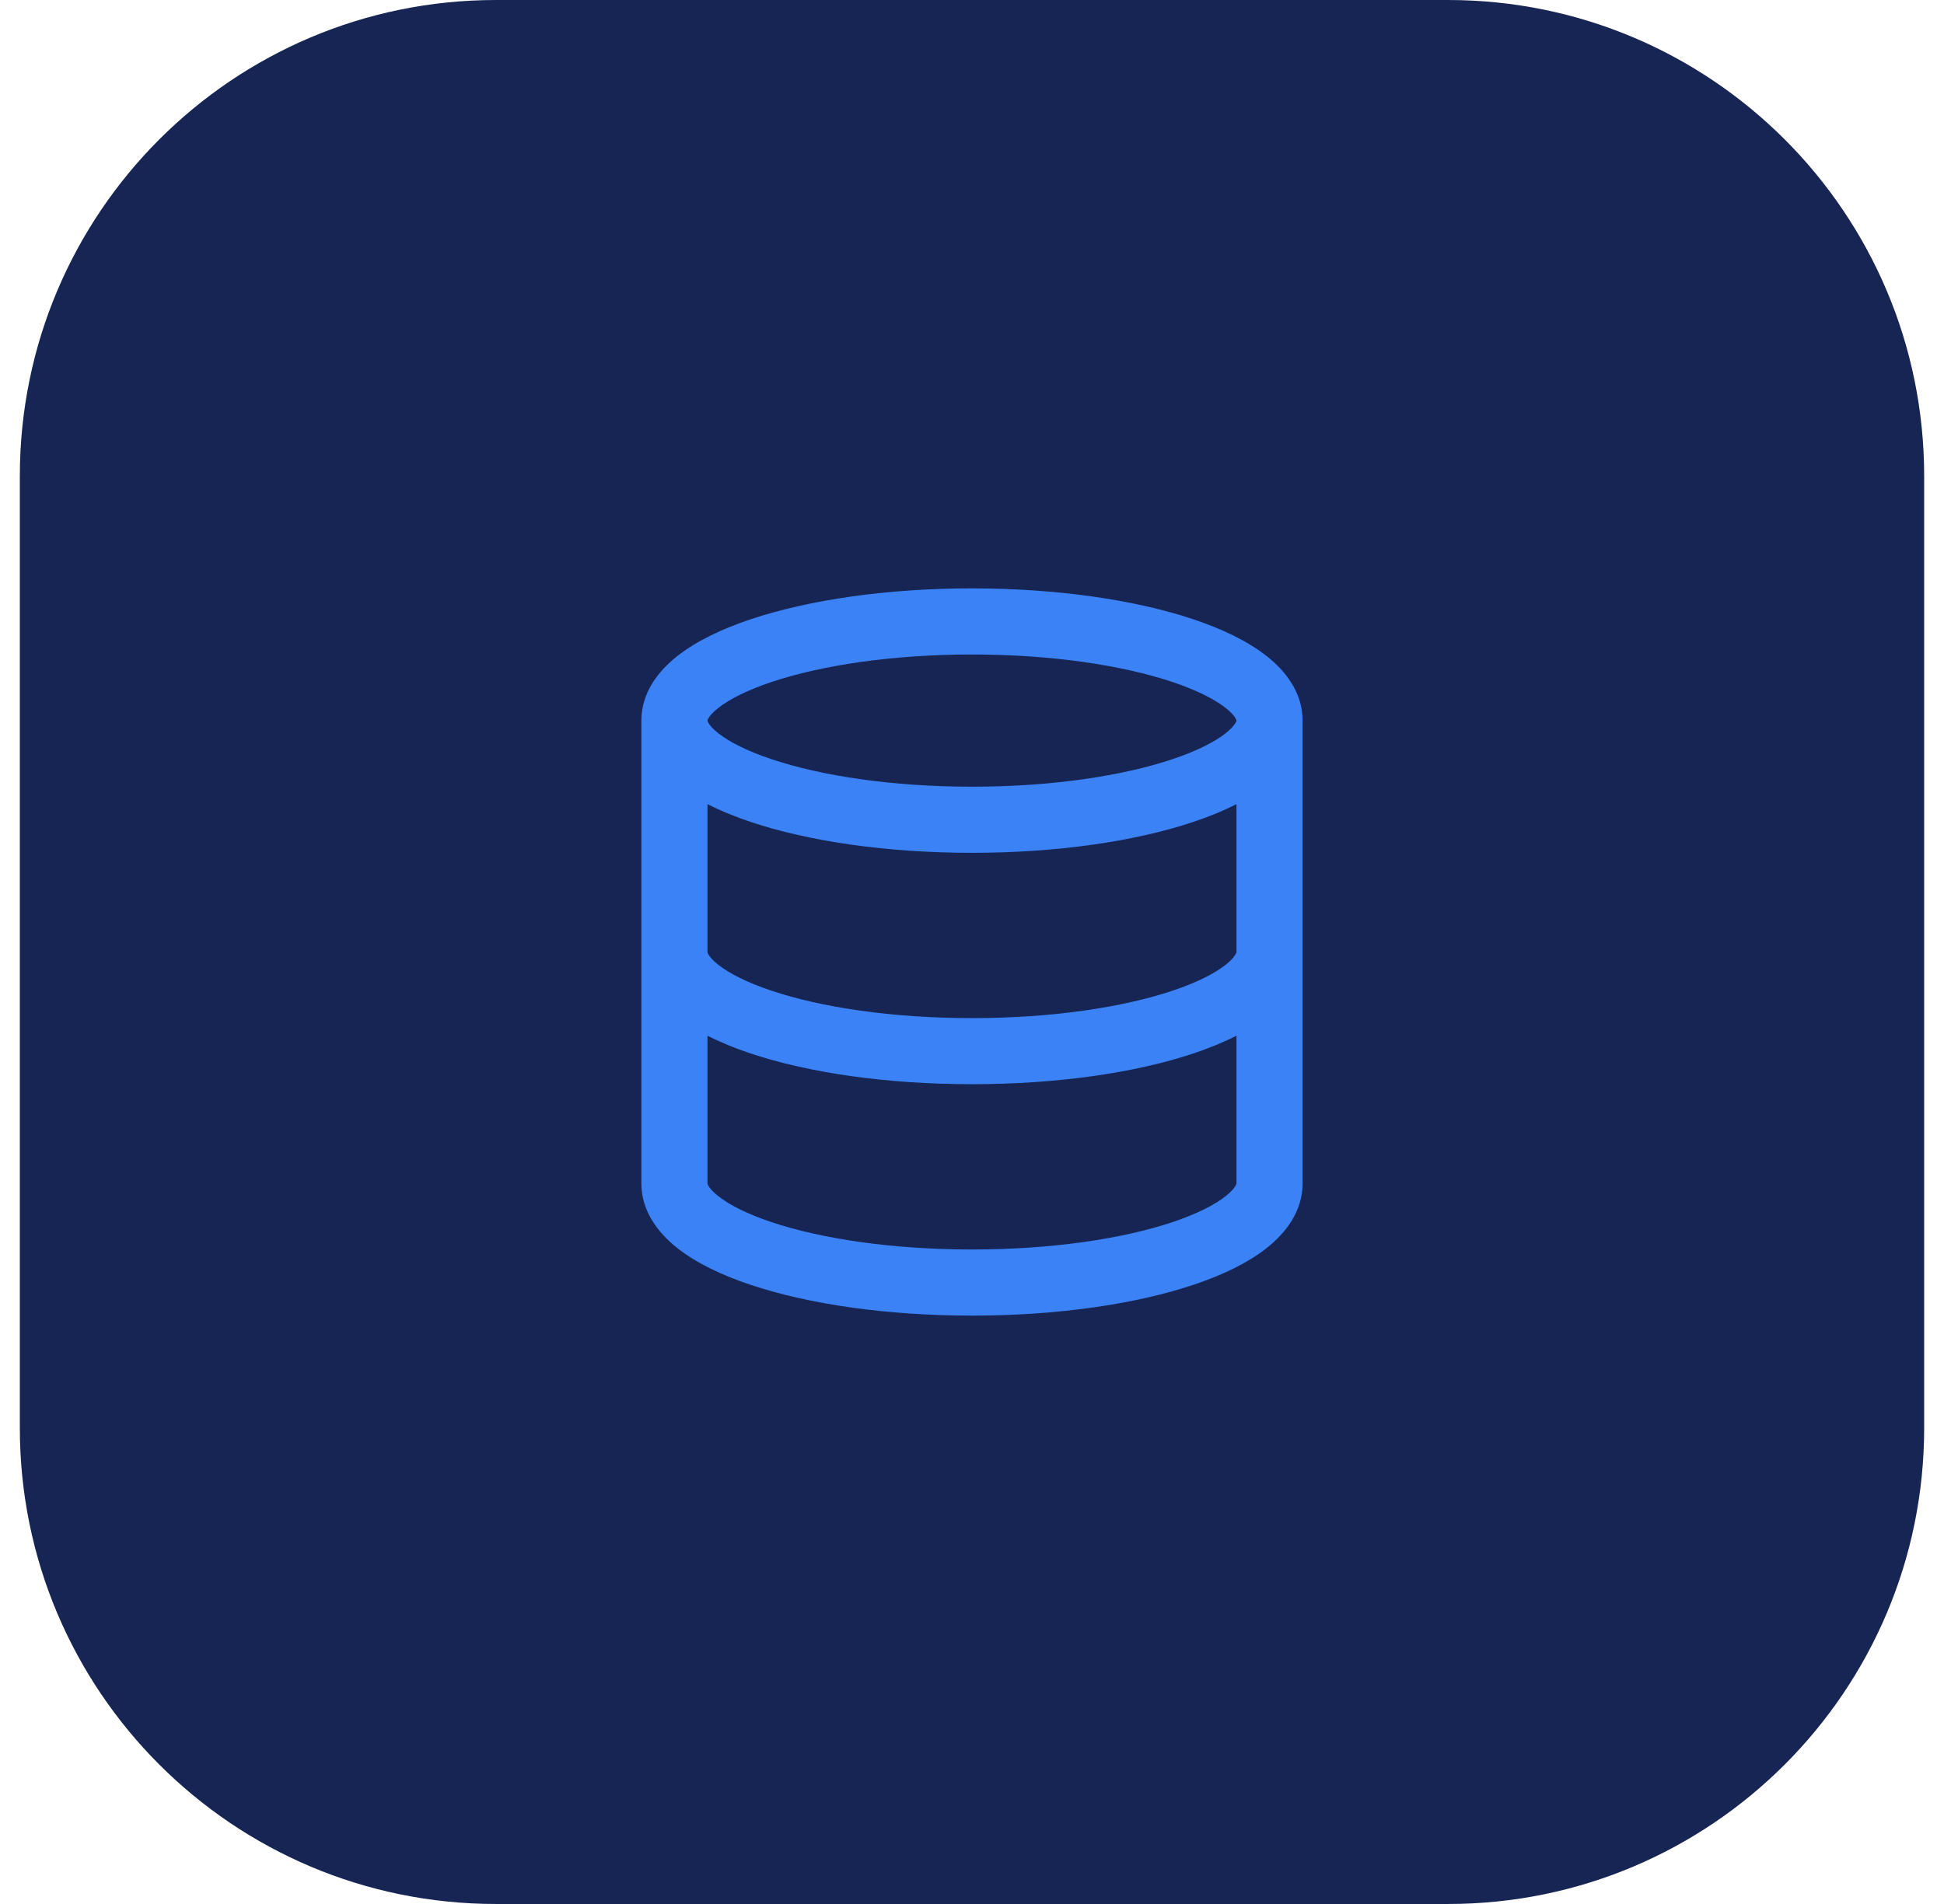
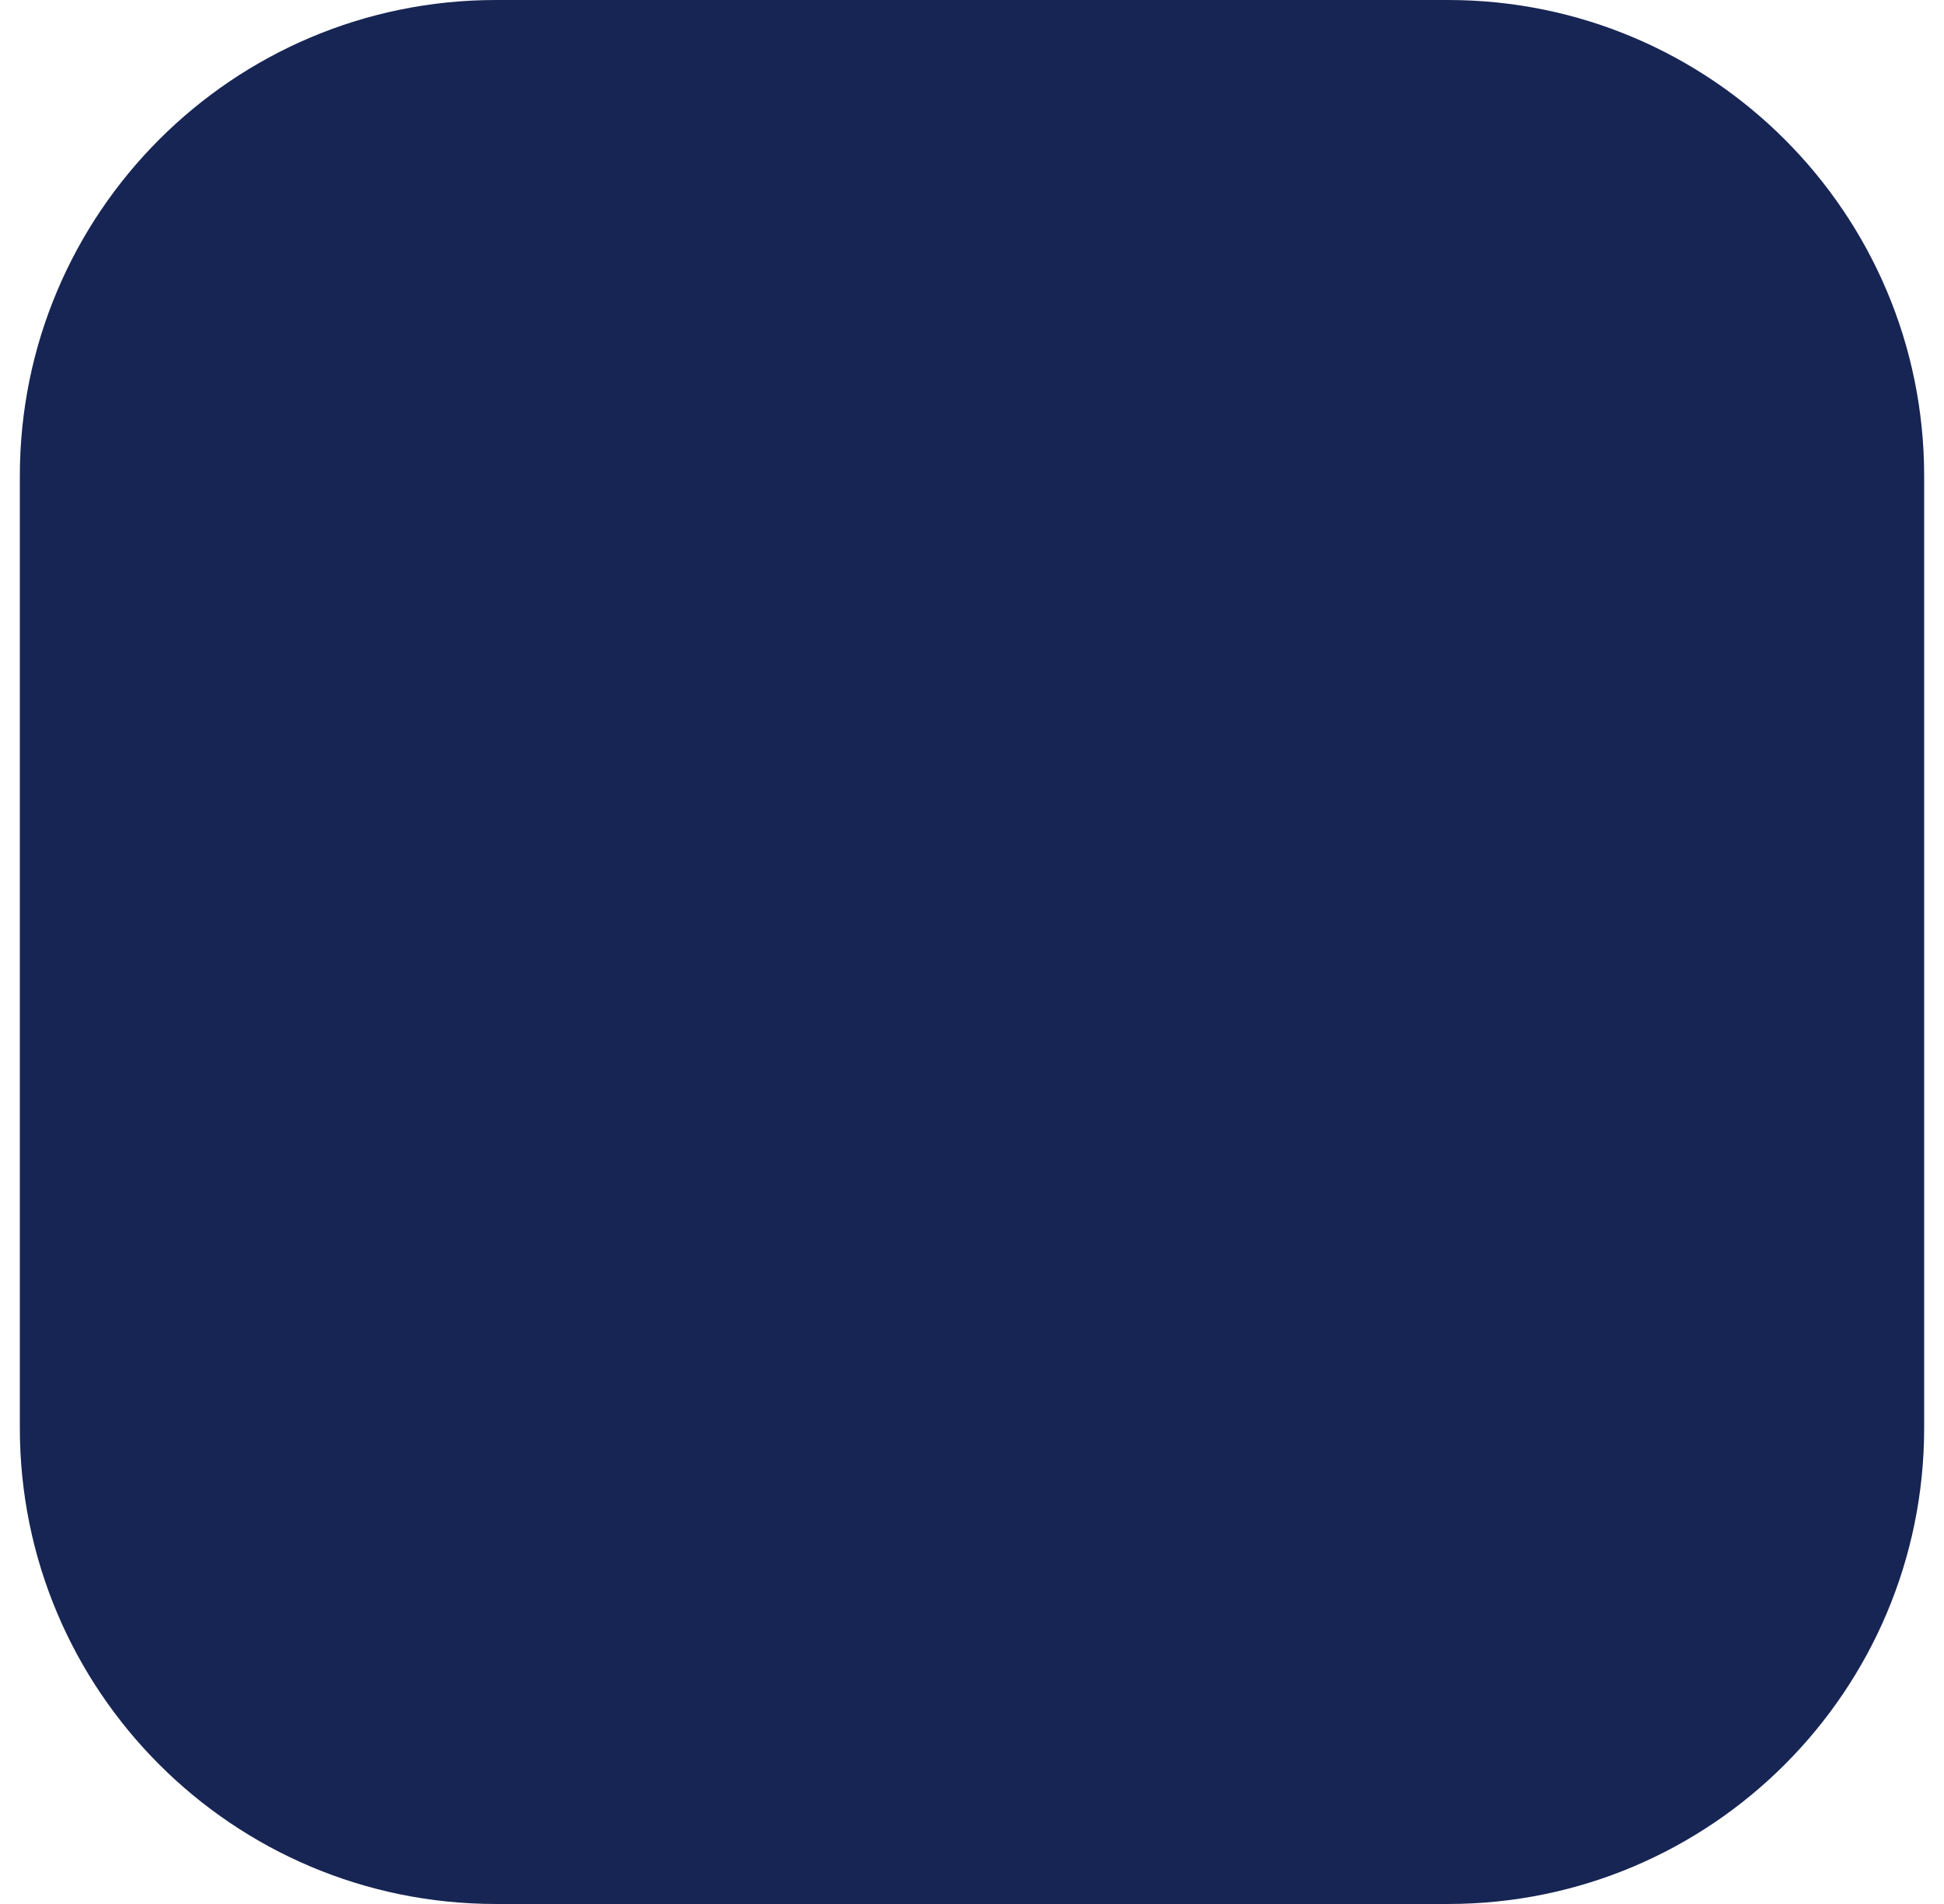
<svg xmlns="http://www.w3.org/2000/svg" width="49" height="48" viewBox="0 0 49 48" fill="none">
  <path d="M0.5 12C0.5 5.373 5.873 0 12.5 0H36.5C43.127 0 48.5 5.373 48.5 12V36C48.5 42.627 43.127 48 36.5 48H12.5C5.873 48 0.5 42.627 0.5 36V12Z" fill="#172554" />
  <g clip-path="url(#clip0_12686_21679)">
-     <path fill-rule="evenodd" clip-rule="evenodd" d="M17.833 18.167C17.833 18.168 17.833 18.172 17.835 18.179C17.838 18.189 17.845 18.207 17.862 18.234C17.897 18.292 17.969 18.379 18.105 18.485C18.38 18.702 18.829 18.934 19.46 19.144C20.711 19.561 22.493 19.833 24.499 19.833C26.506 19.833 28.288 19.561 29.539 19.144C30.169 18.934 30.619 18.702 30.894 18.485C31.029 18.379 31.101 18.292 31.137 18.234C31.154 18.207 31.161 18.189 31.163 18.179C31.166 18.171 31.166 18.168 31.166 18.167C31.166 18.167 31.166 18.167 31.166 18.167C31.166 18.166 31.166 18.163 31.163 18.154C31.161 18.145 31.154 18.126 31.137 18.099C31.101 18.041 31.029 17.954 30.894 17.848C30.619 17.631 30.169 17.399 29.539 17.189C28.288 16.772 26.506 16.5 24.499 16.5C22.493 16.5 20.711 16.772 19.46 17.189C18.829 17.399 18.38 17.631 18.105 17.848C17.969 17.954 17.897 18.041 17.862 18.099C17.845 18.126 17.838 18.145 17.835 18.154C17.833 18.162 17.833 18.166 17.833 18.167ZM31.166 20.272C30.832 20.443 30.46 20.593 30.066 20.725C28.603 21.213 26.635 21.5 24.499 21.5C22.364 21.5 20.395 21.213 18.933 20.725C18.538 20.593 18.167 20.443 17.833 20.272V24C17.833 24.002 17.833 24.006 17.835 24.015C17.838 24.025 17.846 24.043 17.862 24.071C17.897 24.128 17.969 24.215 18.103 24.321C18.376 24.537 18.823 24.768 19.451 24.978C20.698 25.395 22.48 25.667 24.499 25.667C26.519 25.667 28.3 25.395 29.548 24.978C30.176 24.768 30.623 24.537 30.896 24.321C31.03 24.215 31.101 24.128 31.136 24.071C31.153 24.043 31.16 24.025 31.163 24.015C31.166 24.006 31.166 24.002 31.166 24V20.272ZM32.833 18.167C32.833 17.457 32.4 16.913 31.926 16.539C31.442 16.158 30.793 15.851 30.066 15.608C28.603 15.121 26.635 14.833 24.499 14.833C22.364 14.833 20.395 15.121 18.933 15.608C18.205 15.851 17.557 16.158 17.073 16.539C16.598 16.913 16.166 17.457 16.166 18.167V29.833C16.166 30.541 16.594 31.085 17.068 31.461C17.55 31.843 18.197 32.15 18.923 32.392C20.384 32.88 22.352 33.167 24.499 33.167C26.647 33.167 28.615 32.88 30.076 32.392C30.802 32.15 31.449 31.843 31.931 31.461C32.405 31.085 32.833 30.541 32.833 29.833V18.167ZM31.166 26.11C30.834 26.279 30.466 26.429 30.076 26.559C28.615 27.047 26.647 27.333 24.499 27.333C22.352 27.333 20.384 27.047 18.923 26.559C18.532 26.429 18.164 26.279 17.833 26.11V29.833C17.833 29.835 17.833 29.839 17.835 29.848C17.838 29.858 17.846 29.877 17.862 29.904C17.897 29.962 17.969 30.048 18.103 30.154C18.376 30.37 18.823 30.602 19.451 30.812C20.698 31.228 22.48 31.5 24.499 31.5C26.519 31.5 28.3 31.228 29.548 30.812C30.176 30.602 30.623 30.37 30.896 30.154C31.03 30.048 31.101 29.962 31.136 29.904C31.153 29.877 31.16 29.858 31.163 29.848C31.166 29.839 31.166 29.835 31.166 29.833V26.11Z" fill="#3B82F6" />
-   </g>
+     </g>
  <defs>
    <clipPath id="clip0_12686_21679">
-       <rect width="20" height="20" fill="white" transform="translate(14.5 14)" />
-     </clipPath>
+       </clipPath>
  </defs>
</svg>